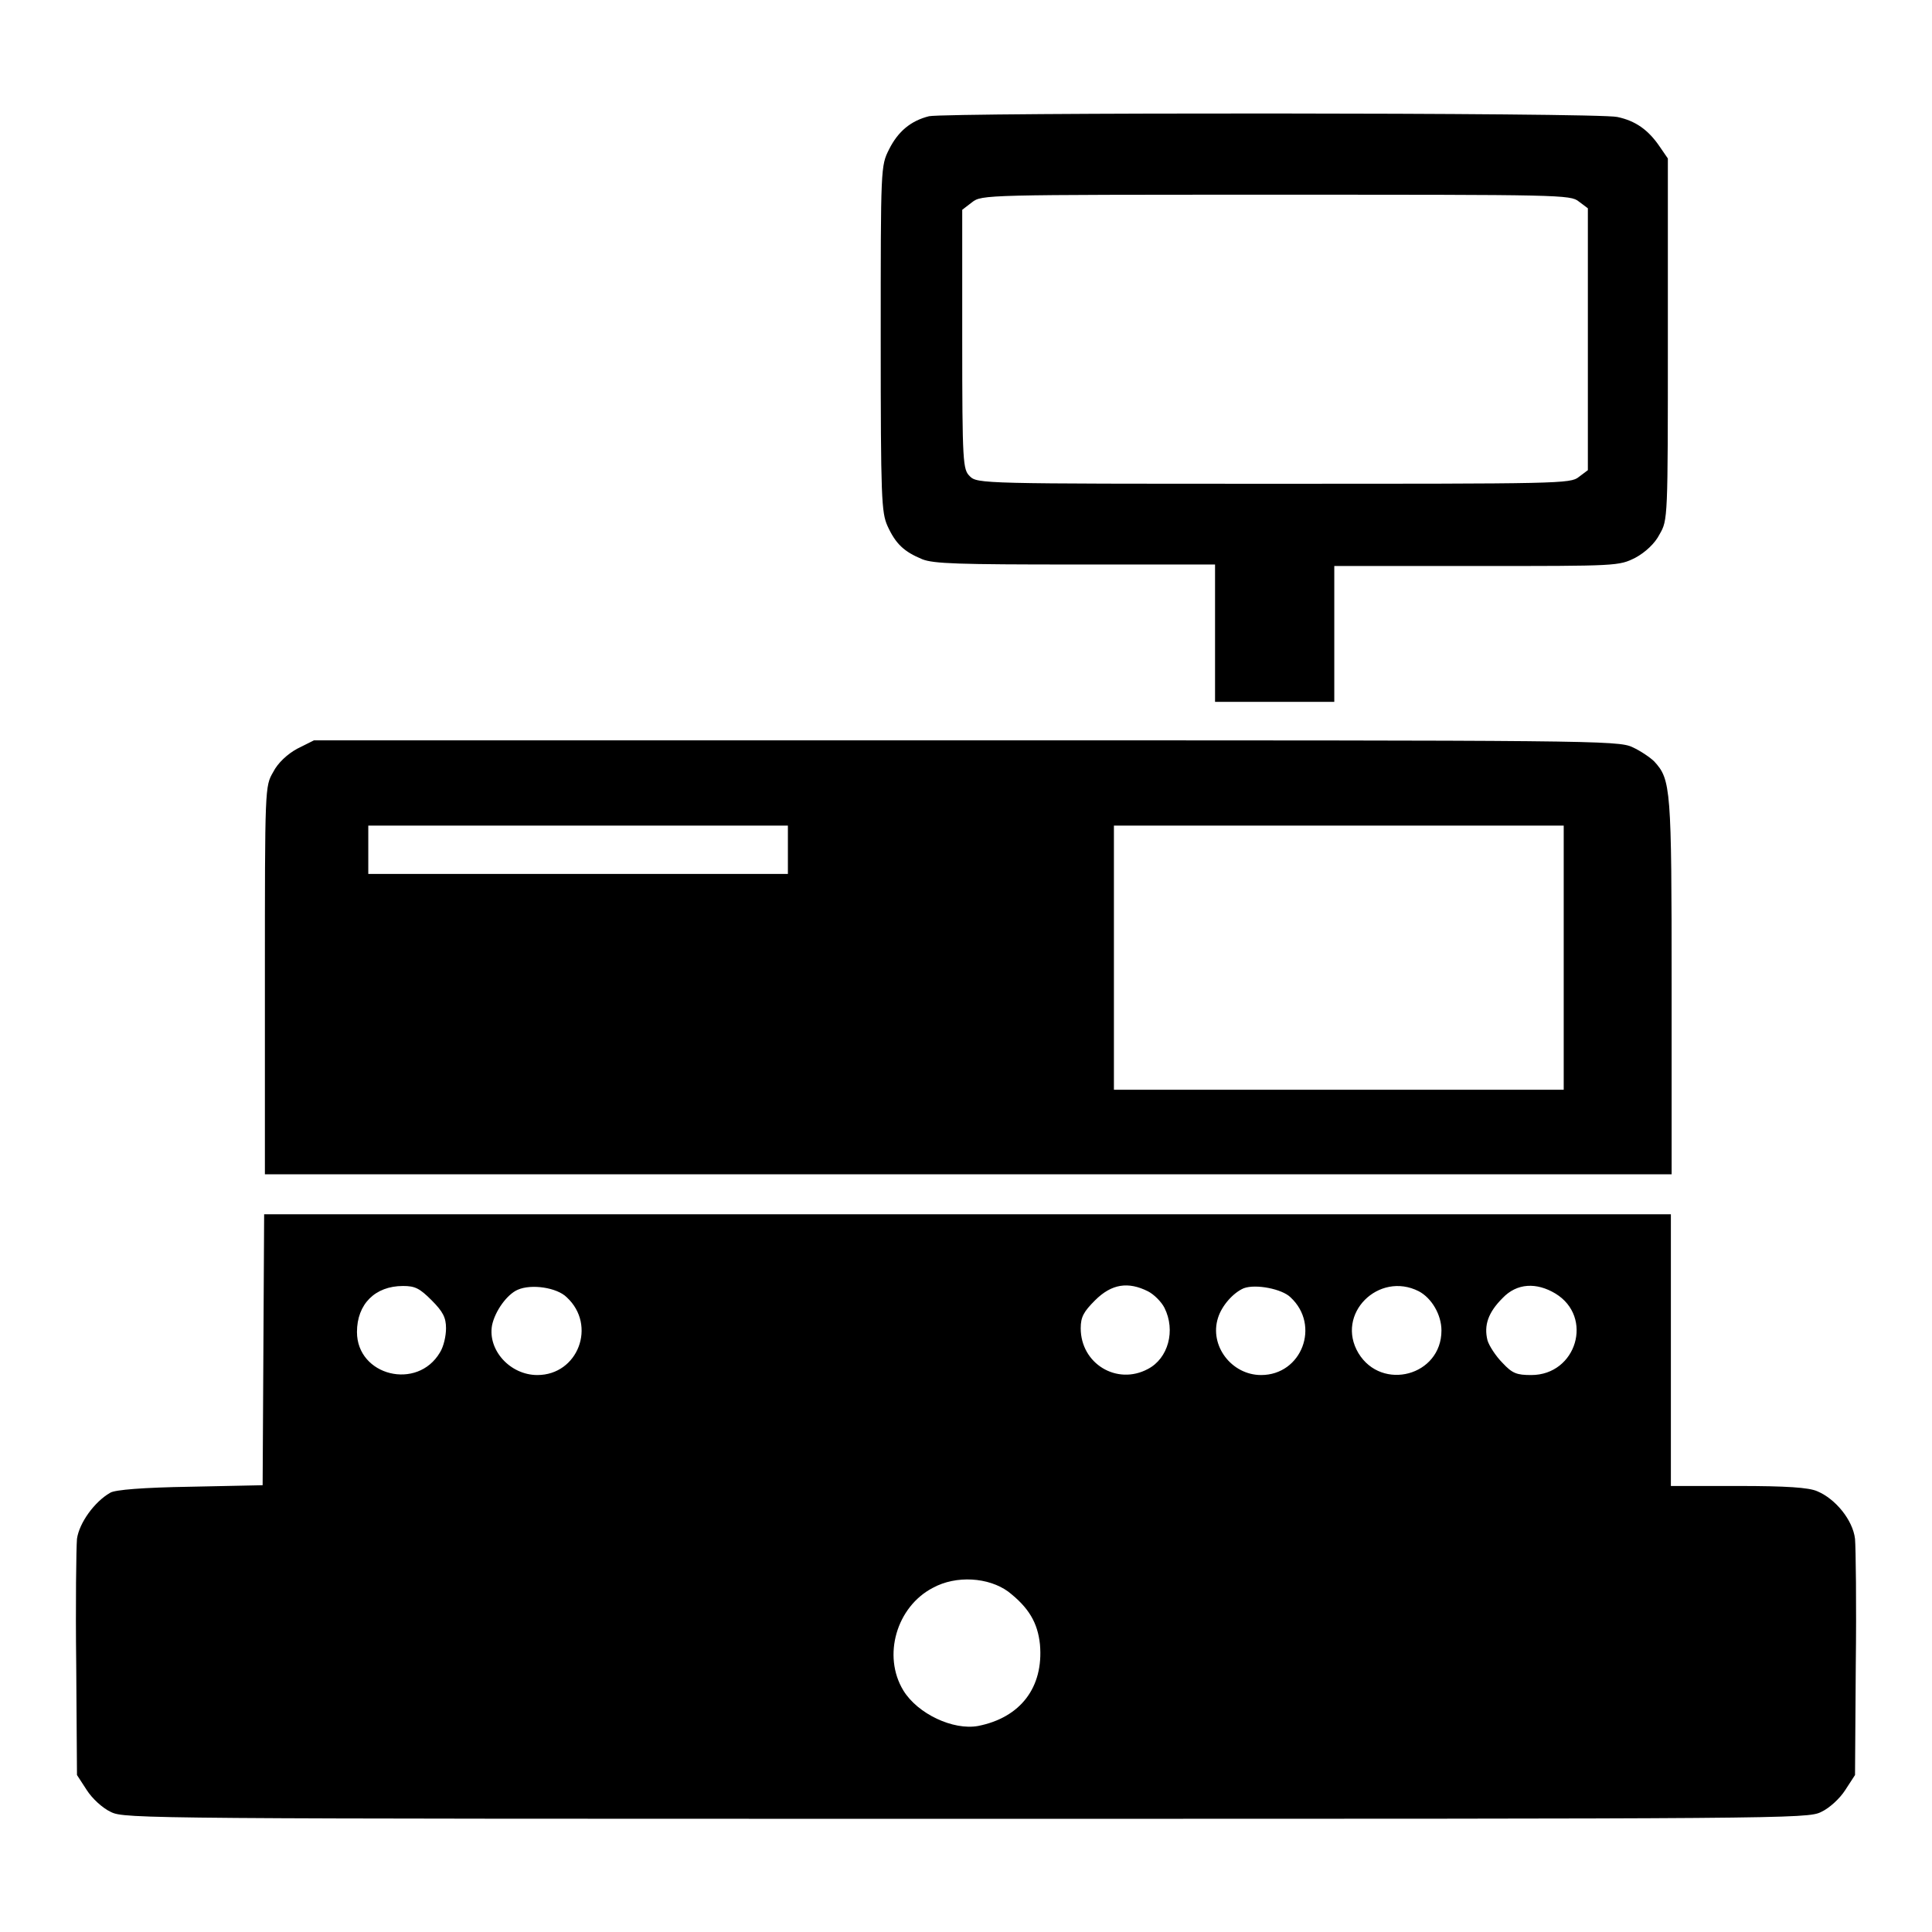
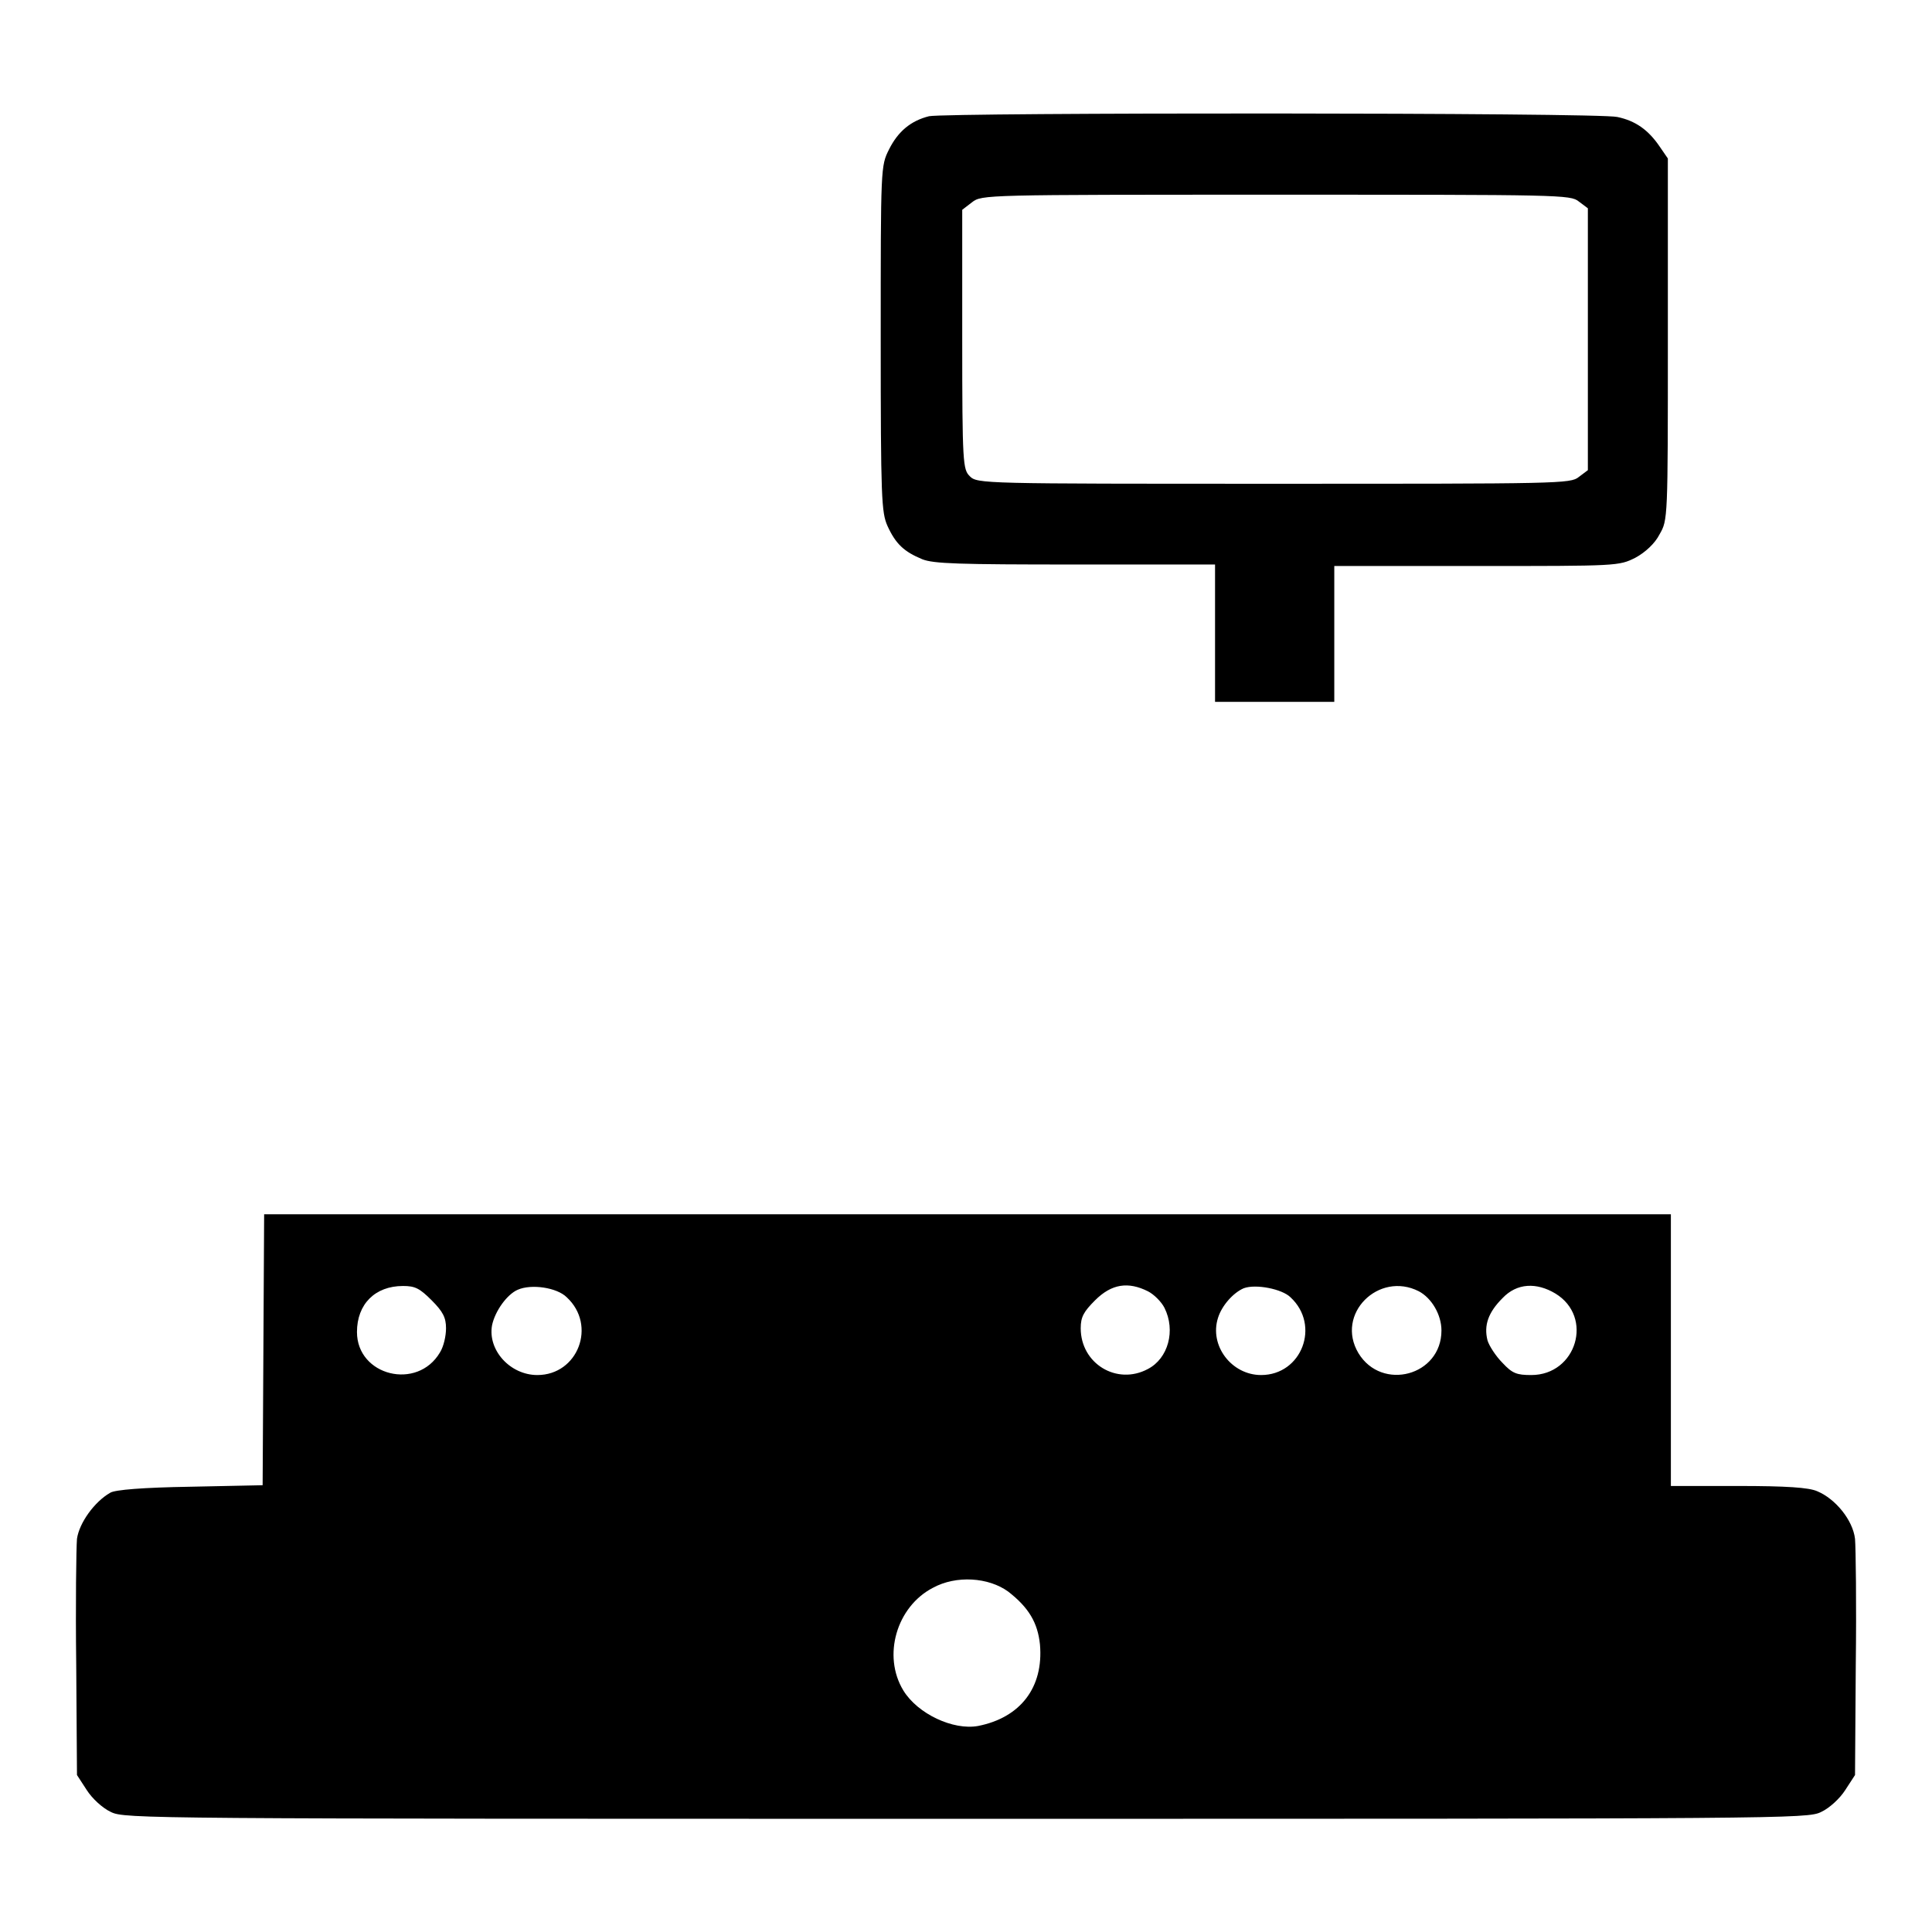
<svg xmlns="http://www.w3.org/2000/svg" version="1.1" x="0px" y="0px" viewBox="0 0 256 256" enable-background="new 0 0 256 256" xml:space="preserve">
  <g>
    <g>
      <g>
        <path fill="#000000" d="M123.1,15.4c-2.4,0.6-4.1,2-5.3,4.4c-1.1,2.2-1.1,2.3-1.1,25.1c0,21.2,0.1,23,0.9,24.8c1.1,2.4,2.2,3.4,4.6,4.4c1.5,0.6,4.8,0.7,20.3,0.7H161v9.1v9.1h7.9h7.9v-9.1V75h18.8c18.8,0,18.9,0,21.1-1.1c1.3-0.7,2.6-1.9,3.2-3.1c1.1-1.9,1.1-2,1.1-25.8V21l-1.1-1.6c-1.5-2.2-3.2-3.4-5.6-3.9C211.9,14.9,125.5,14.9,123.1,15.4z M209.2,26.7l1.2,0.9V45v17.3l-1.2,0.9c-1.1,0.9-2.5,0.9-40.4,0.9c-38.7,0-39.3,0-40.3-1c-0.9-0.9-1-1.6-1-18.2V27.8l1.3-1c1.3-1,1.6-1,40.3-1C206.8,25.8,208.1,25.8,209.2,26.7z" />
-         <path fill="#000000" d="M39.4,99.2c-1.3,0.7-2.6,1.9-3.2,3.1c-1.1,1.9-1.1,1.9-1.1,27.6v25.7h93.2h93.2v-25c0-26.2-0.1-27.3-2.3-29.7c-0.5-0.5-1.8-1.4-2.9-1.9c-1.9-0.9-5.6-0.9-88.3-0.9H41.6L39.4,99.2z M104.4,112.6v3.2H76.6H48.8v-3.2v-3.2h27.8h27.8V112.6z M207.2,126.9v17.5h-29.8h-29.8v-17.5v-17.5h29.8h29.8V126.9z" />
        <path fill="#000000" d="M34.9,178.9l-0.1,17.9l-9.6,0.2c-6.2,0.1-10,0.4-10.6,0.8c-2.1,1.2-4.1,4-4.4,6.1c-0.1,1.2-0.2,8.7-0.1,16.7l0.1,14.6l1.3,2c0.7,1.1,2.1,2.4,3.2,2.9c1.8,0.9,4.7,0.9,113.3,0.9s111.5,0,113.3-0.9c1.1-0.5,2.5-1.8,3.2-2.9l1.3-2l0.1-14.6c0.1-8,0-15.5-0.1-16.7c-0.3-2.5-2.6-5.3-5-6.3c-1.1-0.5-4.1-0.7-10.5-0.7h-8.9v-18v-18h-93.2H35L34.9,178.9z M57.2,172.3c1.5,1.5,1.9,2.3,1.9,3.7c0,1-0.3,2.4-0.8,3.2c-3,5.1-11,3.1-11-2.7c0-3.7,2.4-6.1,6.1-6.1C55,170.4,55.6,170.7,57.2,172.3z M75.1,171.9c4,3.7,1.5,10.3-3.9,10.3c-3.6,0-6.6-3.3-6-6.6c0.4-1.9,2-4.1,3.4-4.7C70.4,170.1,73.8,170.6,75.1,171.9z M152.1,171.1c0.8,0.4,1.8,1.4,2.2,2.2c1.5,3,0.5,6.7-2.2,8.1c-4.1,2.2-8.9-0.7-8.9-5.4c0-1.5,0.4-2.2,1.9-3.7C147.3,170.1,149.5,169.8,152.1,171.1z M171,171.9c4,3.7,1.5,10.3-3.9,10.3c-3.9,0-6.9-3.9-5.7-7.6c0.5-1.6,2-3.3,3.4-3.9C166.4,170.1,169.9,170.8,171,171.9z M188,171.1c1.7,0.9,3,3.1,3,5.2c0,6-7.9,8.1-11,3C176.9,174.1,182.7,168.4,188,171.1z M206.1,171.4c5.1,3.1,2.8,10.8-3.2,10.8c-1.9,0-2.5-0.2-3.8-1.6c-0.9-0.9-1.8-2.3-2-3c-0.5-2,0.1-3.7,2-5.6C201,170,203.6,169.9,206.1,171.4z M133.6,210.9c2.7,2.1,3.9,4.1,4.2,7c0.5,5.7-2.6,9.7-8.2,10.8c-3.3,0.6-8-1.6-9.9-4.7c-2.8-4.6-0.9-11.1,3.9-13.6C126.7,208.7,131,209,133.6,210.9z" />
      </g>
    </g>
  </g>
</svg>